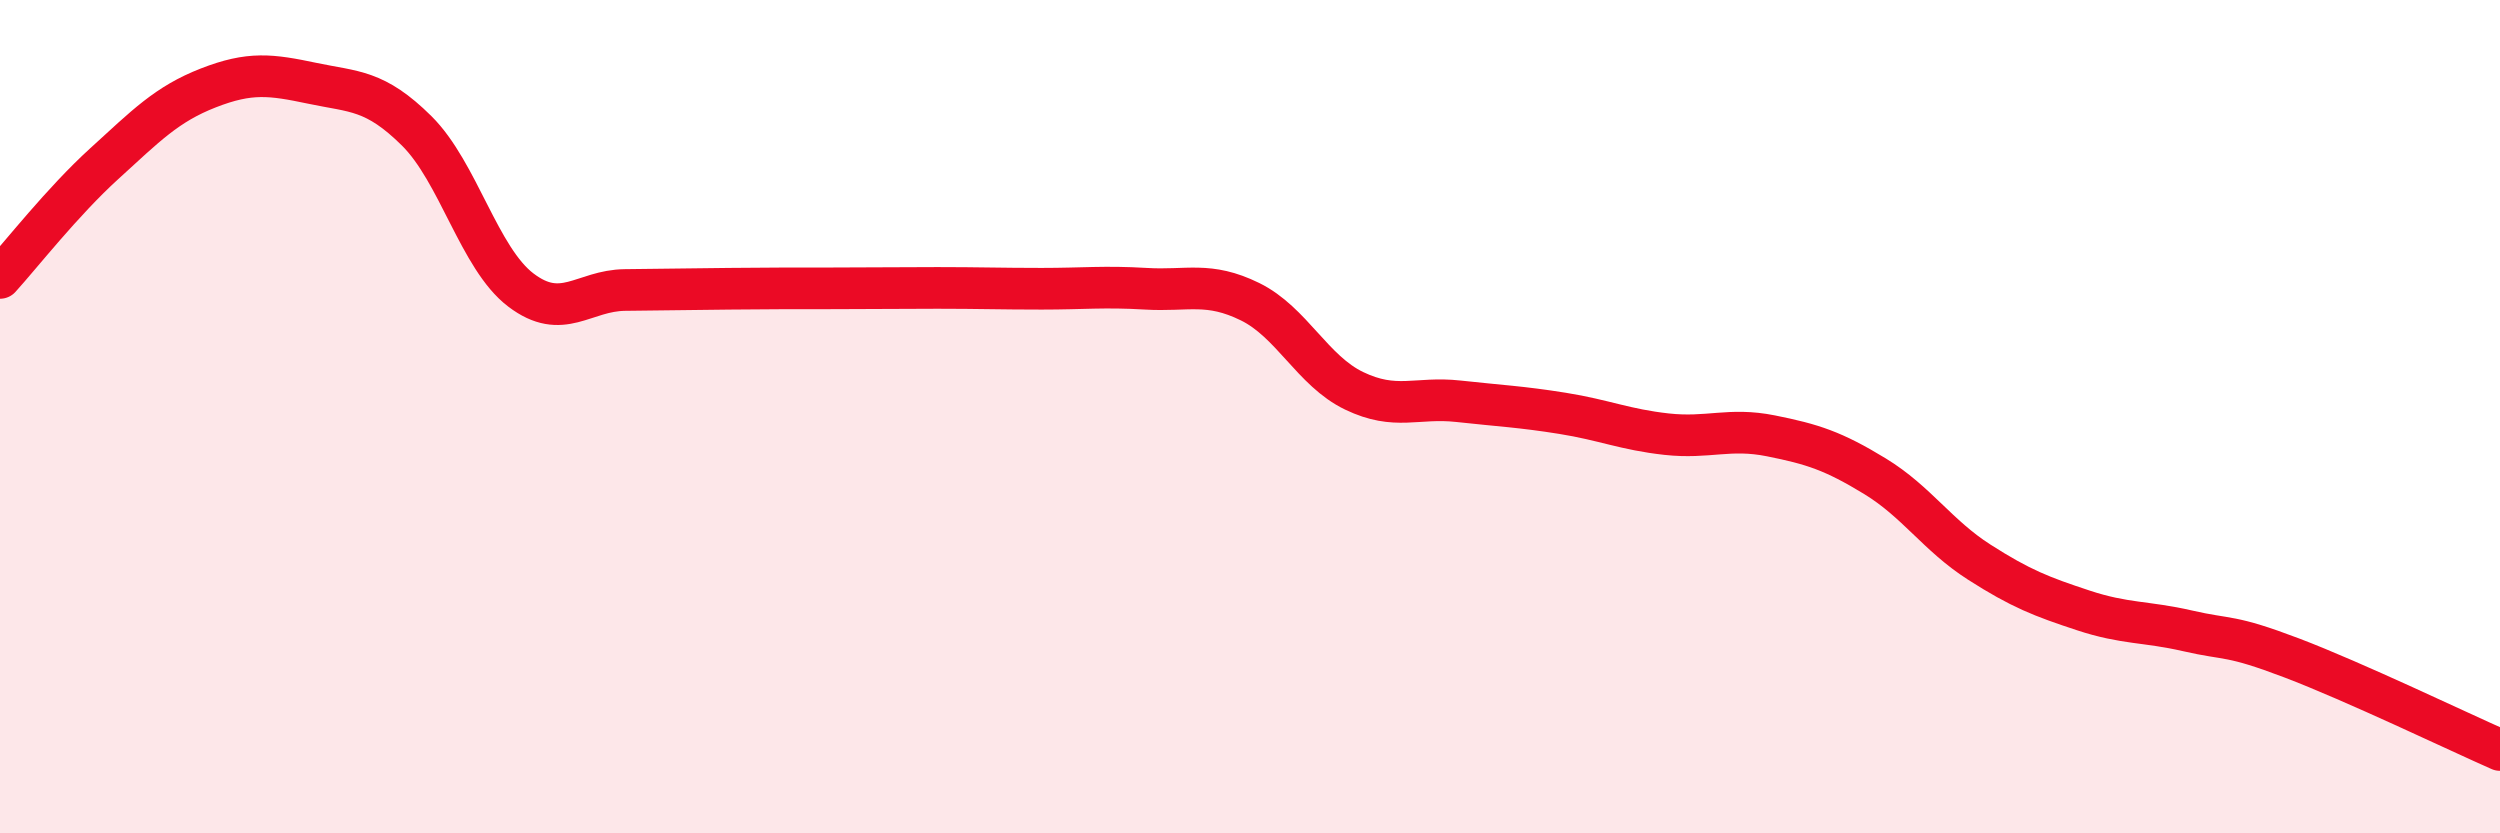
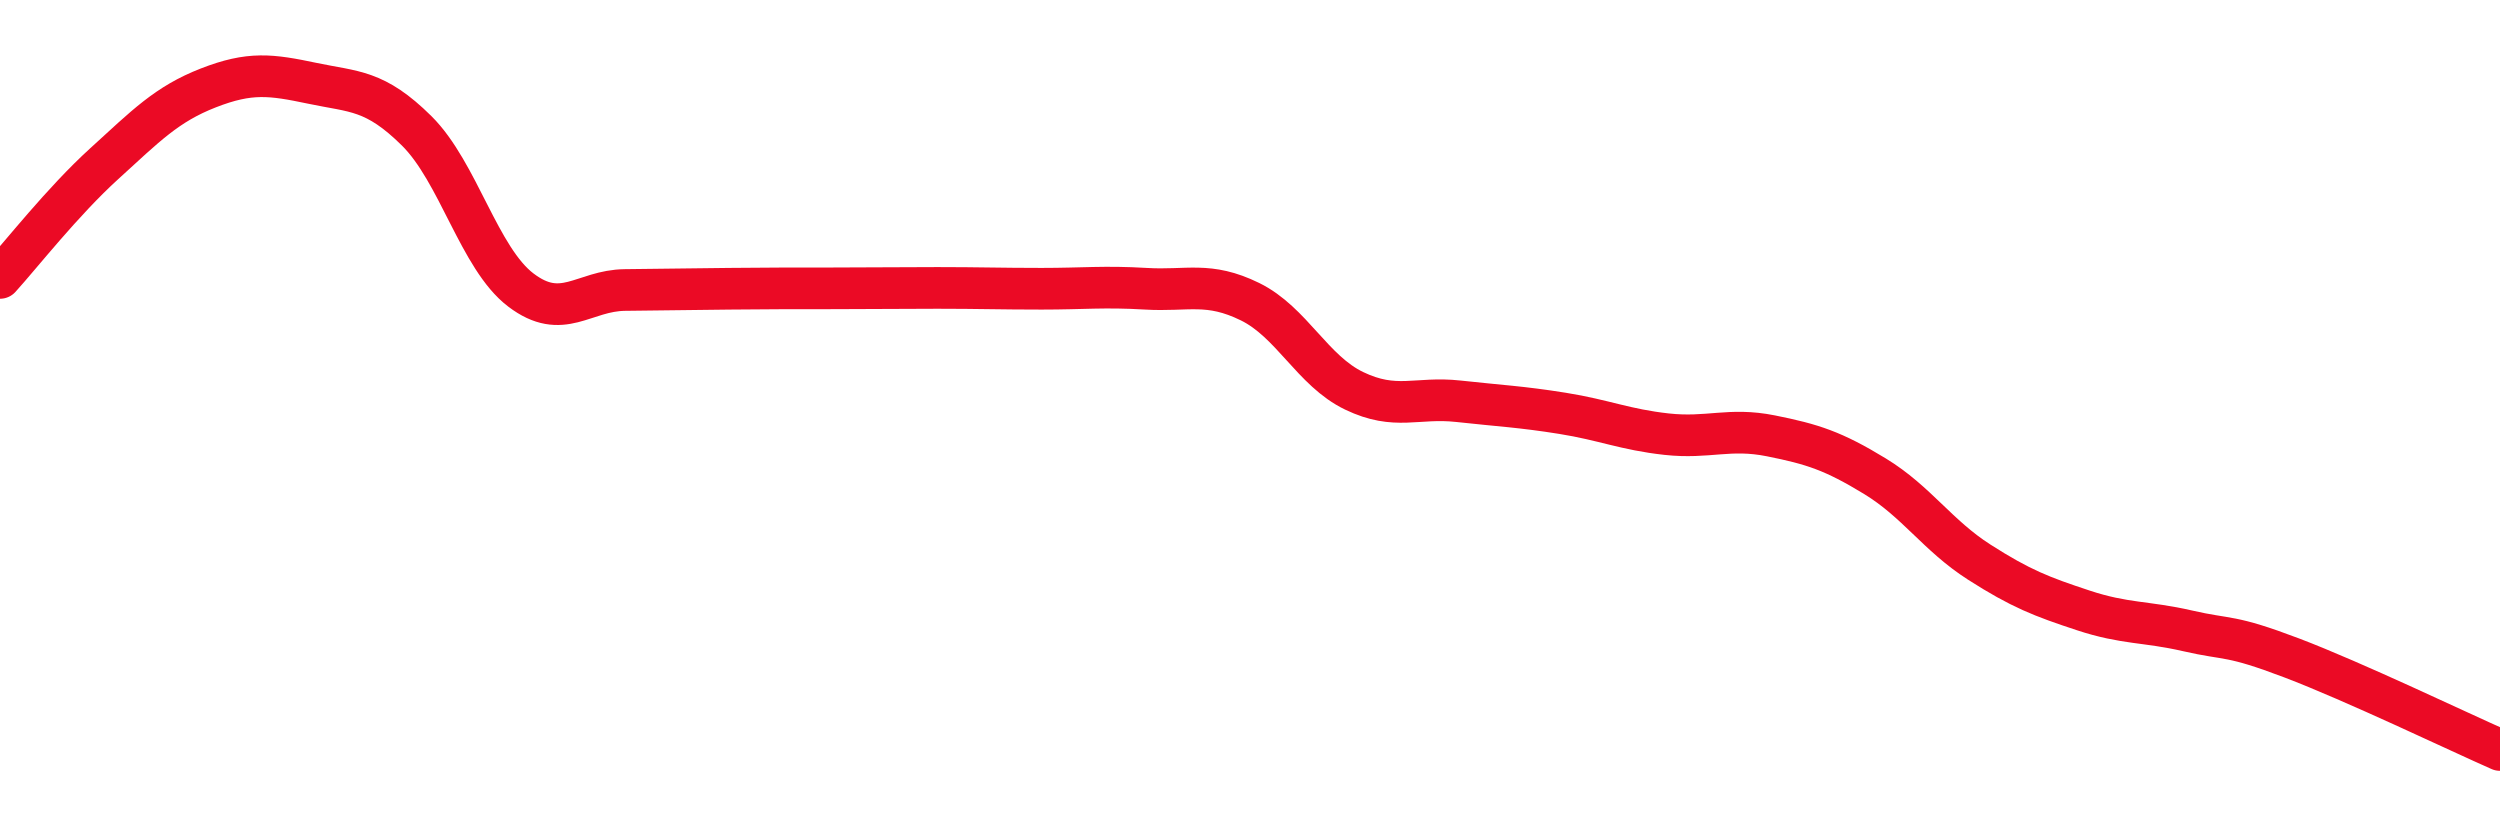
<svg xmlns="http://www.w3.org/2000/svg" width="60" height="20" viewBox="0 0 60 20">
-   <path d="M 0,6.67 C 0.5,6.12 1.5,4.84 2.5,3.93 C 3.5,3.02 4,2.5 5,2.11 C 6,1.72 6.5,1.79 7.5,2 C 8.5,2.21 9,2.15 10,3.14 C 11,4.13 11.5,6.2 12.5,6.96 C 13.5,7.72 14,6.97 15,6.96 C 16,6.95 16.5,6.94 17.5,6.93 C 18.5,6.92 19,6.92 20,6.92 C 21,6.92 21.5,6.91 22.5,6.91 C 23.5,6.91 24,6.93 25,6.93 C 26,6.93 26.5,6.87 27.5,6.93 C 28.5,6.99 29,6.75 30,7.24 C 31,7.73 31.5,8.9 32.5,9.38 C 33.5,9.86 34,9.52 35,9.63 C 36,9.74 36.5,9.76 37.5,9.92 C 38.5,10.08 39,10.31 40,10.42 C 41,10.53 41.5,10.26 42.5,10.46 C 43.5,10.66 44,10.82 45,11.43 C 46,12.04 46.5,12.85 47.5,13.49 C 48.5,14.13 49,14.32 50,14.65 C 51,14.98 51.5,14.91 52.5,15.14 C 53.5,15.37 53.5,15.22 55,15.79 C 56.5,16.36 59,17.56 60,18L60 20L0 20Z" fill="#EB0A25" opacity="0.1" stroke-linecap="round" stroke-linejoin="round" />
  <path d="M 0,6.67 C 0.5,6.12 1.5,4.84 2.5,3.93 C 3.5,3.02 4,2.5 5,2.11 C 6,1.72 6.5,1.79 7.5,2 C 8.5,2.21 9,2.15 10,3.14 C 11,4.13 11.5,6.2 12.5,6.96 C 13.5,7.72 14,6.97 15,6.96 C 16,6.95 16.5,6.94 17.5,6.93 C 18.5,6.92 19,6.92 20,6.92 C 21,6.92 21.5,6.91 22.5,6.91 C 23.5,6.91 24,6.93 25,6.93 C 26,6.93 26.5,6.87 27.5,6.93 C 28.5,6.99 29,6.75 30,7.24 C 31,7.73 31.5,8.9 32.5,9.38 C 33.5,9.86 34,9.52 35,9.63 C 36,9.74 36.5,9.76 37.5,9.92 C 38.5,10.08 39,10.31 40,10.42 C 41,10.53 41.5,10.26 42.5,10.46 C 43.5,10.66 44,10.82 45,11.43 C 46,12.04 46.5,12.85 47.5,13.49 C 48.5,14.13 49,14.32 50,14.65 C 51,14.98 51.5,14.91 52.5,15.14 C 53.5,15.37 53.5,15.22 55,15.79 C 56.5,16.36 59,17.56 60,18" stroke="#EB0A25" stroke-width="1" fill="none" stroke-linecap="round" stroke-linejoin="round" />
</svg>